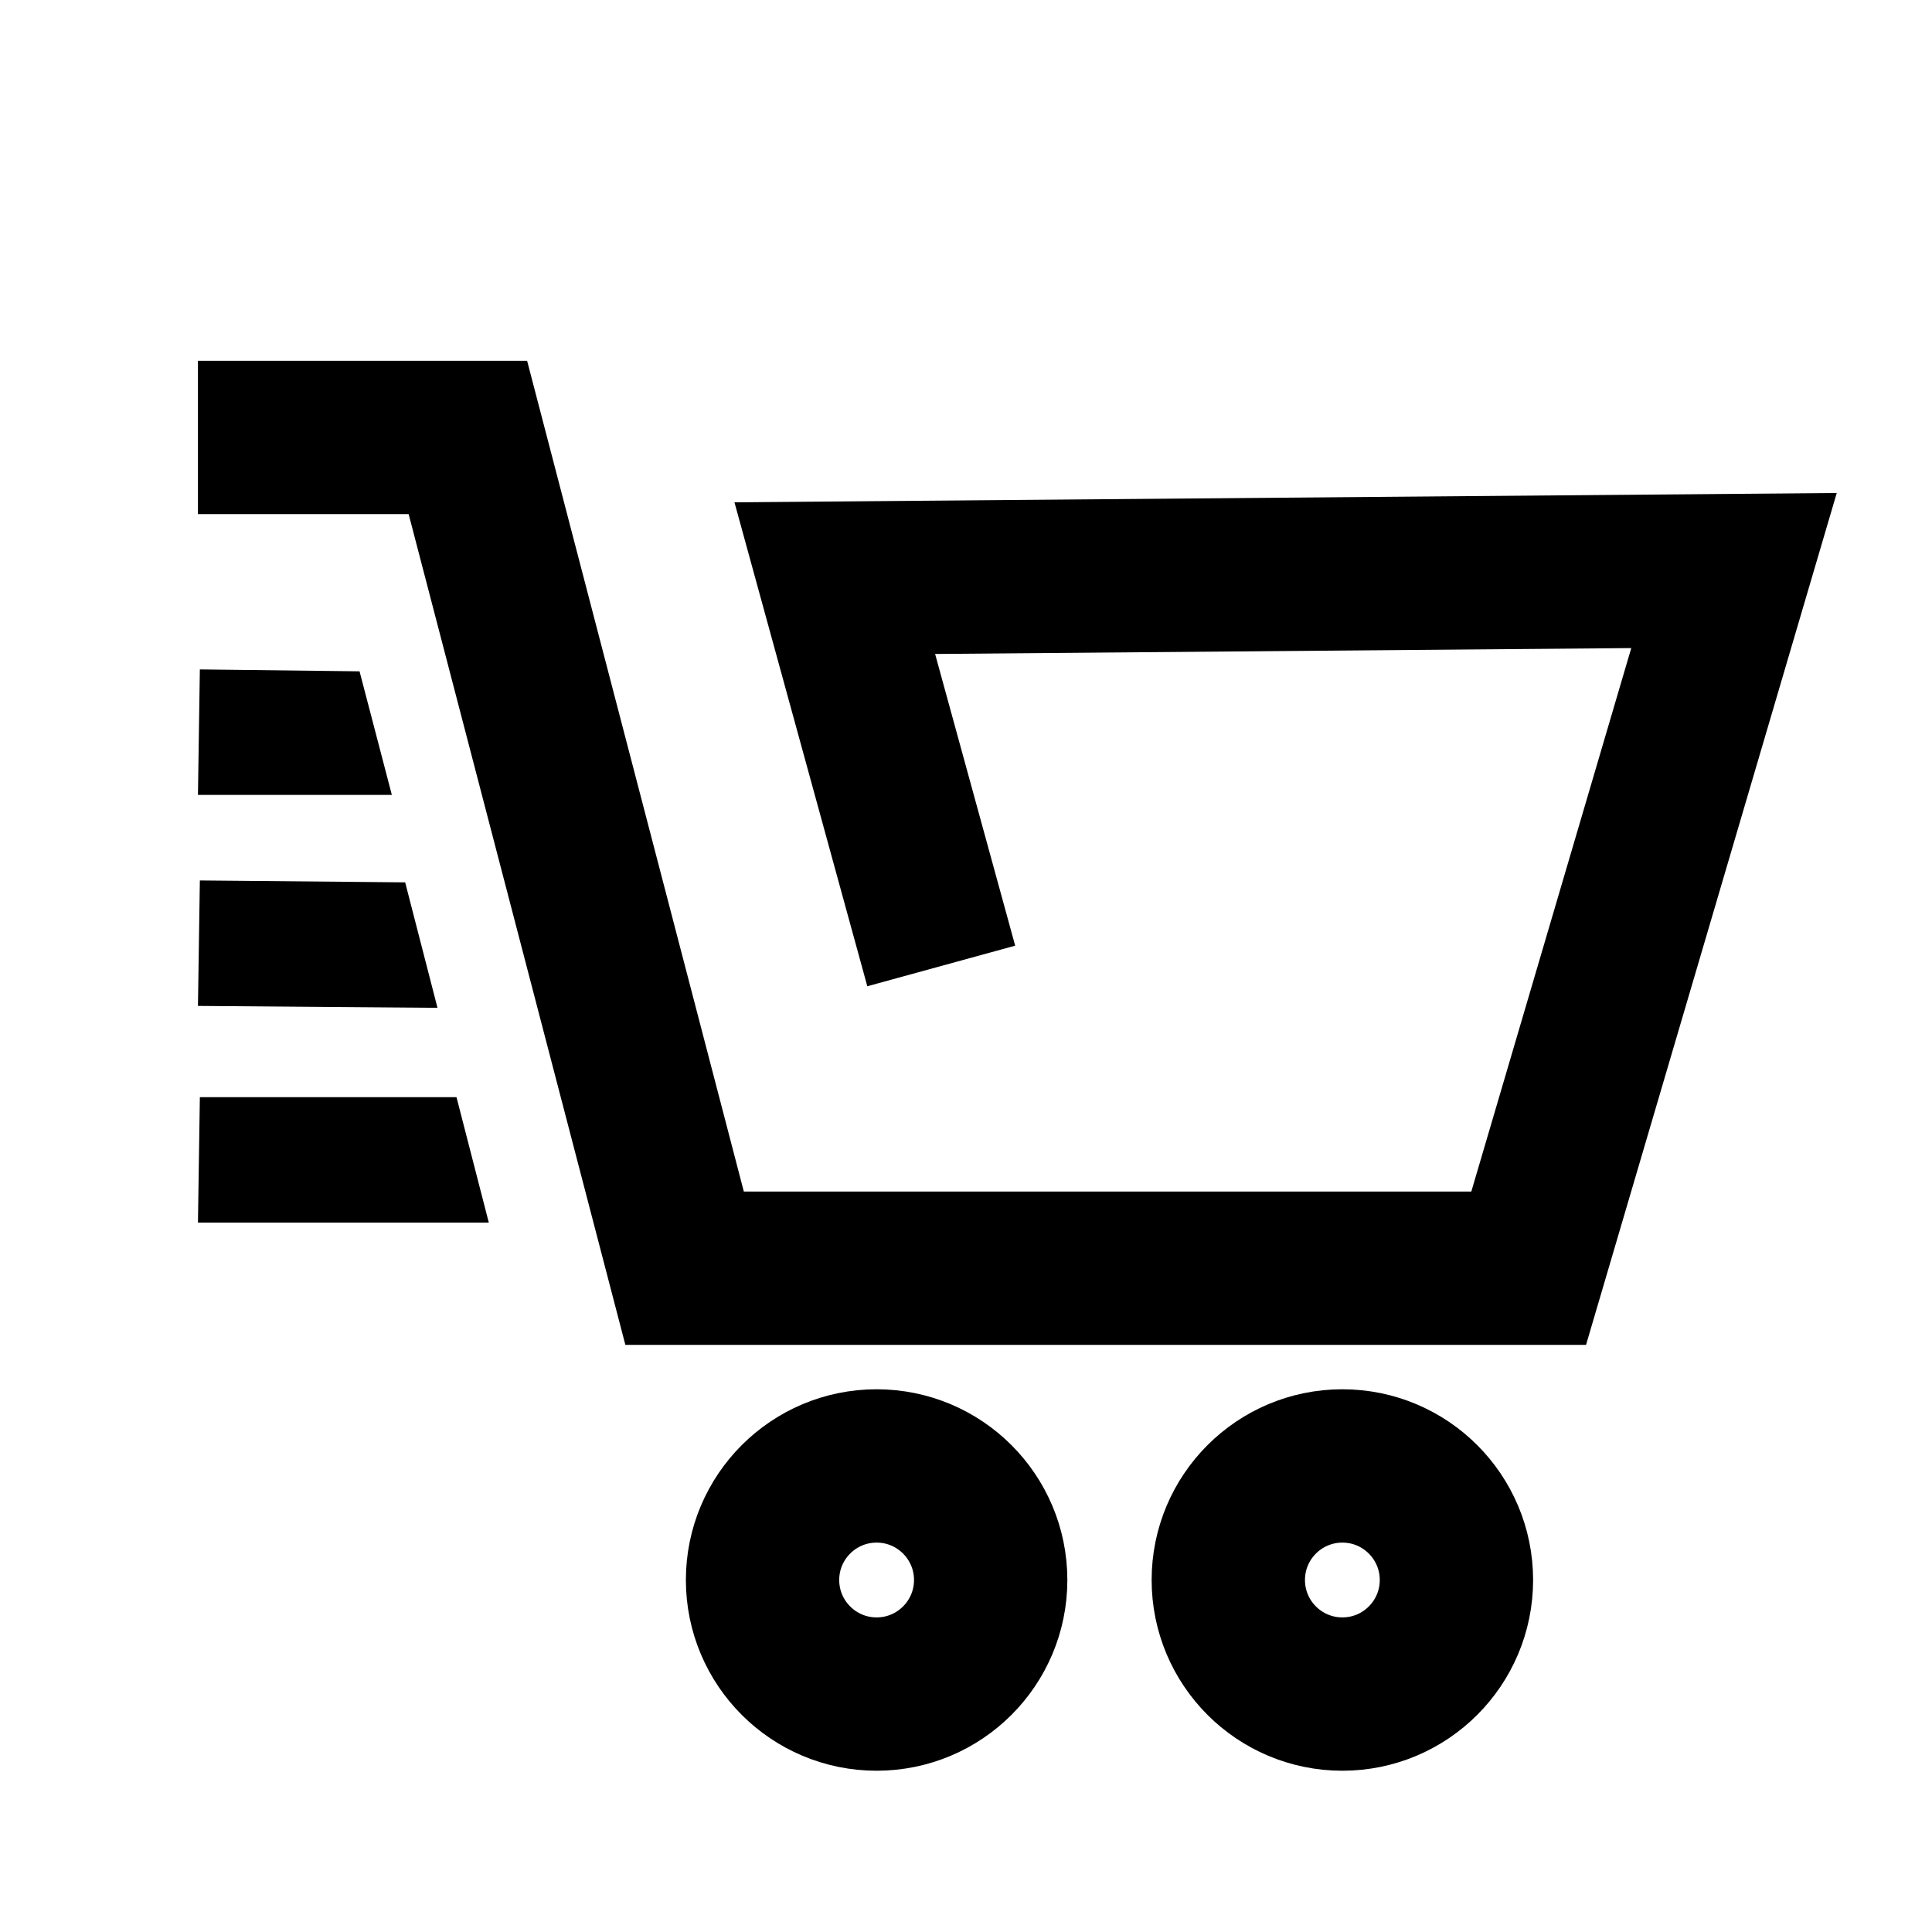
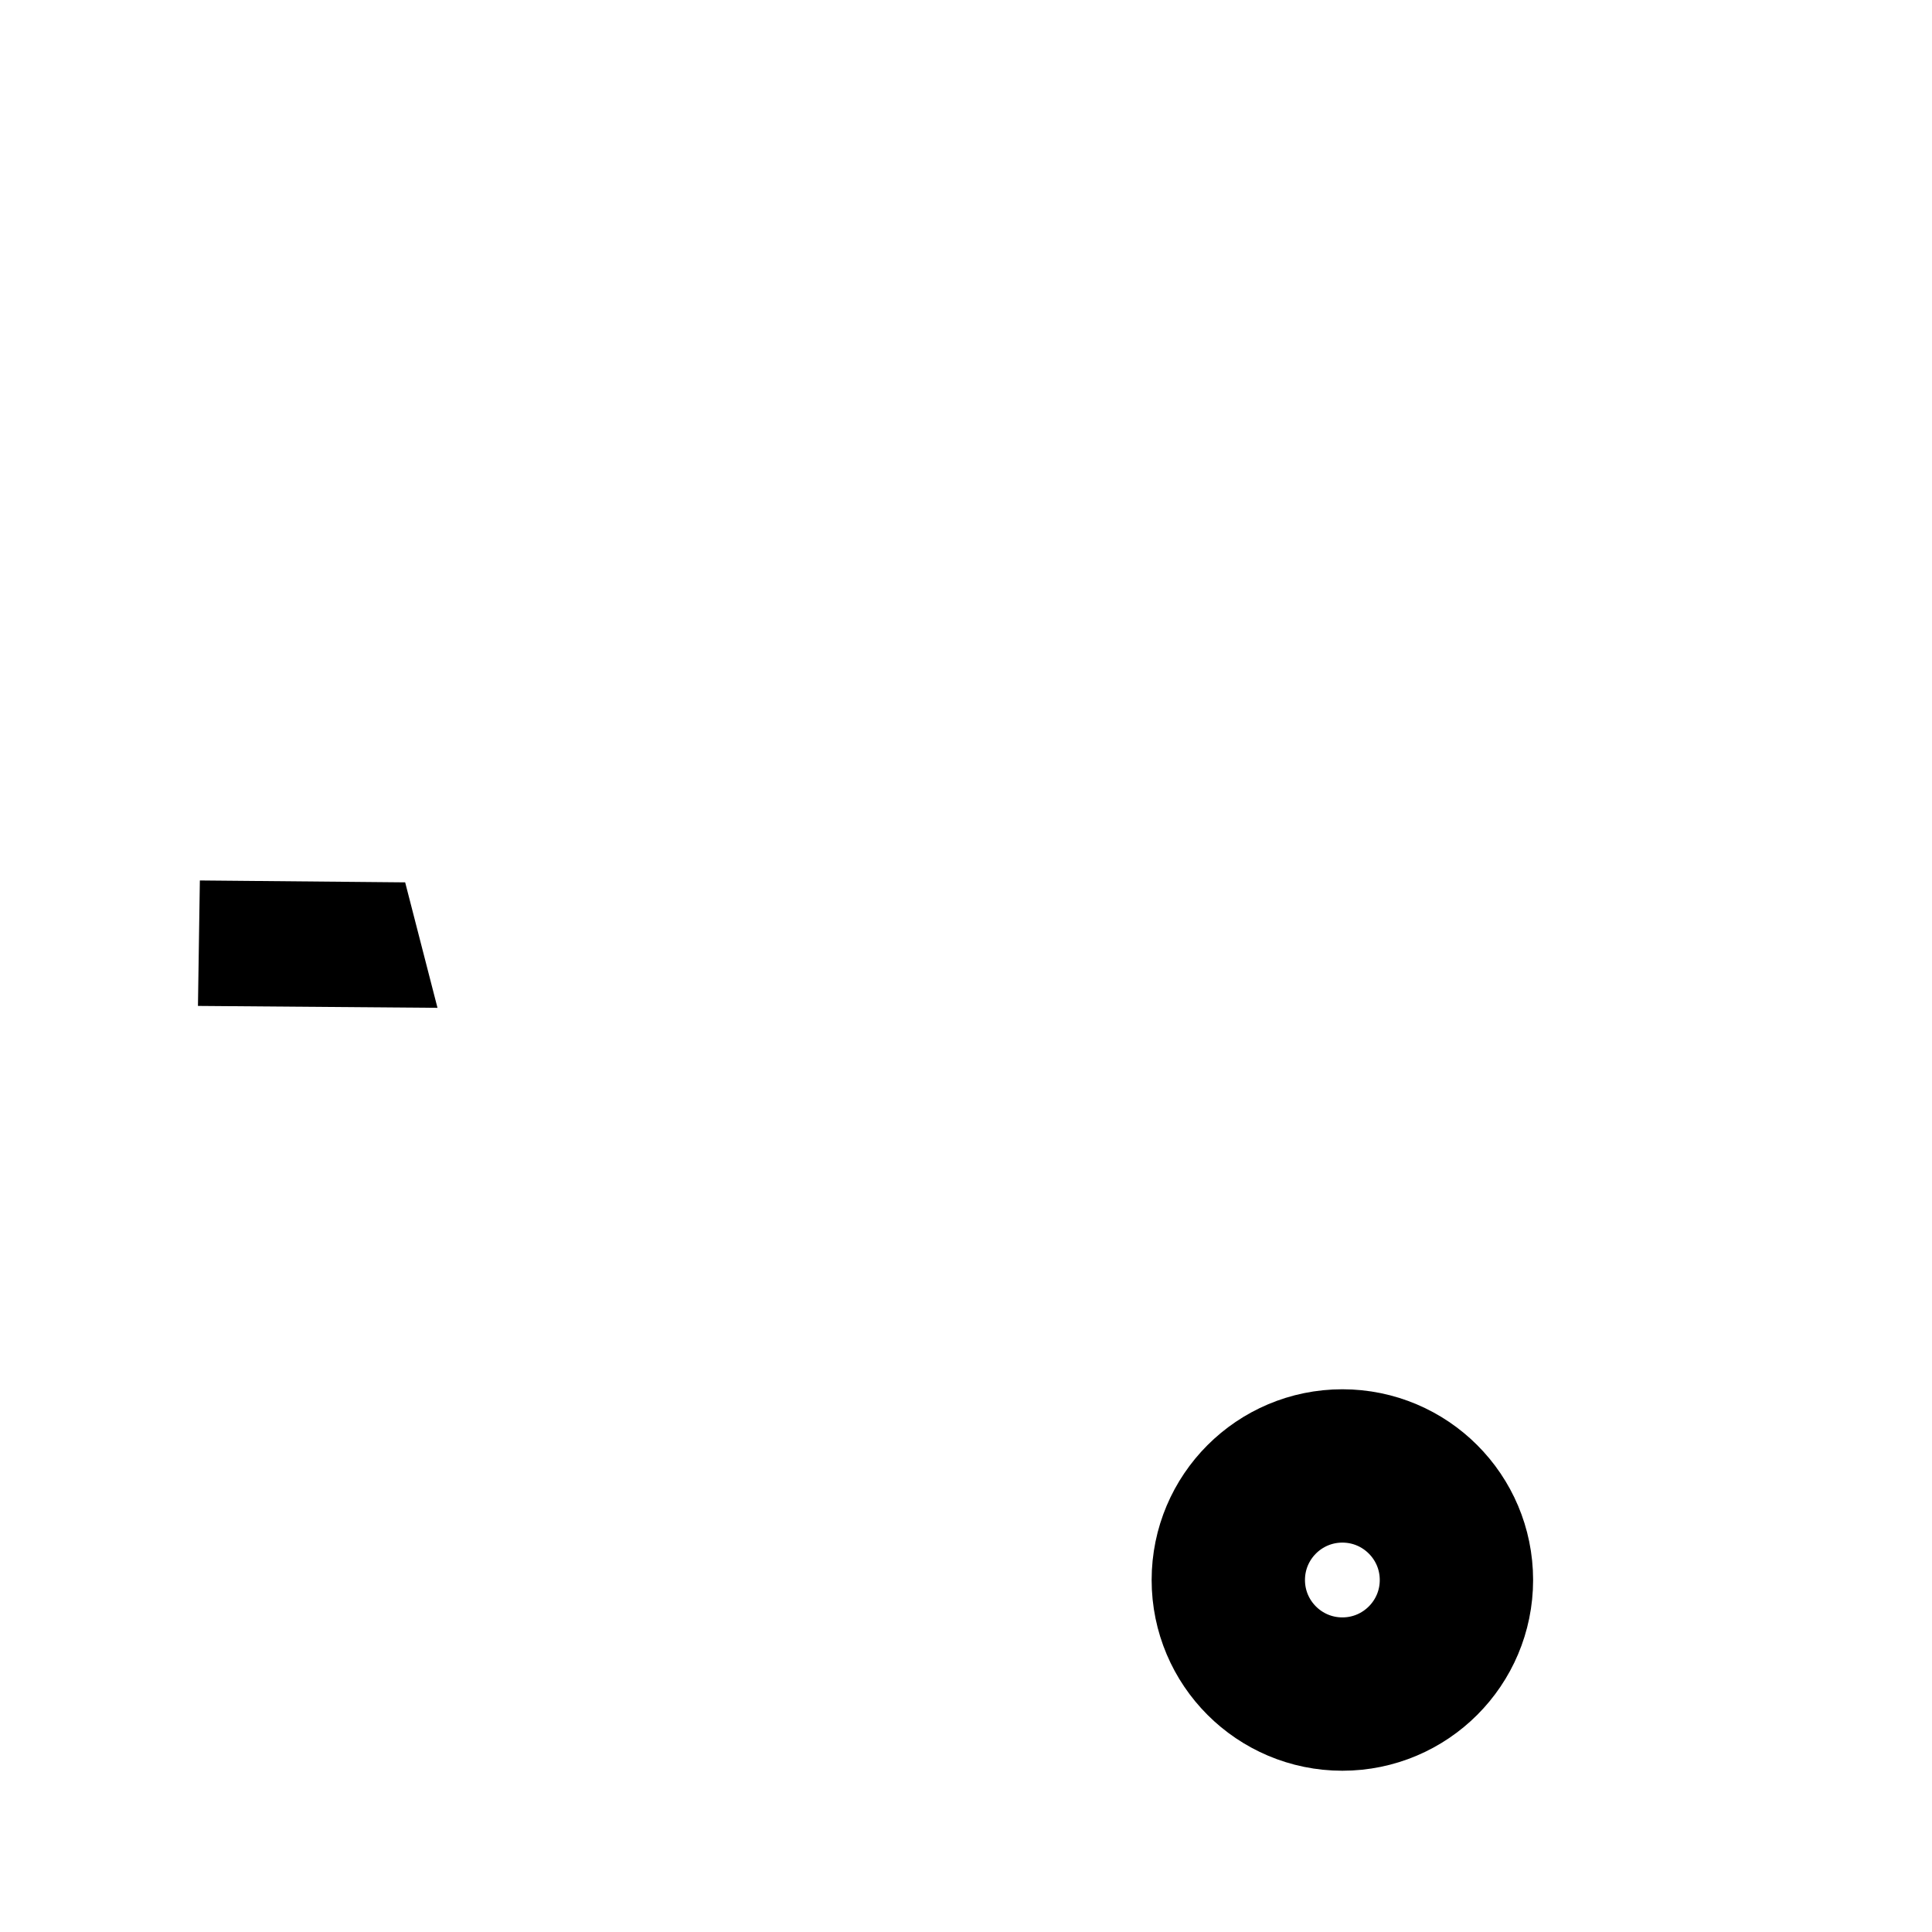
<svg xmlns="http://www.w3.org/2000/svg" width="800px" height="800px" version="1.1" viewBox="144 144 512 512">
  <defs>
    <clipPath id="a">
-       <path d="m148.09 148.09h503.81v503.81h-503.81z" />
-     </clipPath>
+       </clipPath>
  </defs>
  <g clip-path="url(#a)">
-     <path transform="matrix(5.038 0 0 5.038 148.09 148.09)" d="m9.6 22.2h14.2l11.4 43.7h44.4l10.801-36.7-47.301 0.4 5.6 20.4" fill="none" stroke="#000000" stroke-miterlimit="10" stroke-width="8.066" />
-   </g>
-   <path transform="matrix(5.038 0 0 5.038 148.09 148.09)" d="m51.3 82.3c0 3.313-2.686 6-6 6-3.314 0-6-2.687-6-6 0-3.314 2.687-6 6-6 3.314 0 6 2.687 6 6" fill="none" stroke="#000000" stroke-linecap="round" stroke-linejoin="round" stroke-miterlimit="10" stroke-width="8.066" />
+     </g>
  <path transform="matrix(5.038 0 0 5.038 148.09 148.09)" d="m75.8 82.3c0 3.313-2.686 6-6 6s-6-2.687-6-6c0-3.314 2.687-6 6-6s6 2.687 6 6" fill="none" stroke="#000000" stroke-linecap="round" stroke-linejoin="round" stroke-miterlimit="10" stroke-width="8.066" />
-   <path d="m196.46 354.66 0.504-33.254 42.32 0.504 8.562 32.75z" />
  <path d="m196.46 410.58 0.504-33.25 54.41 0.504 8.566 33.25z" />
-   <path d="m196.46 468.01 0.504-33.25h68.012l8.566 33.25z" />
</svg>